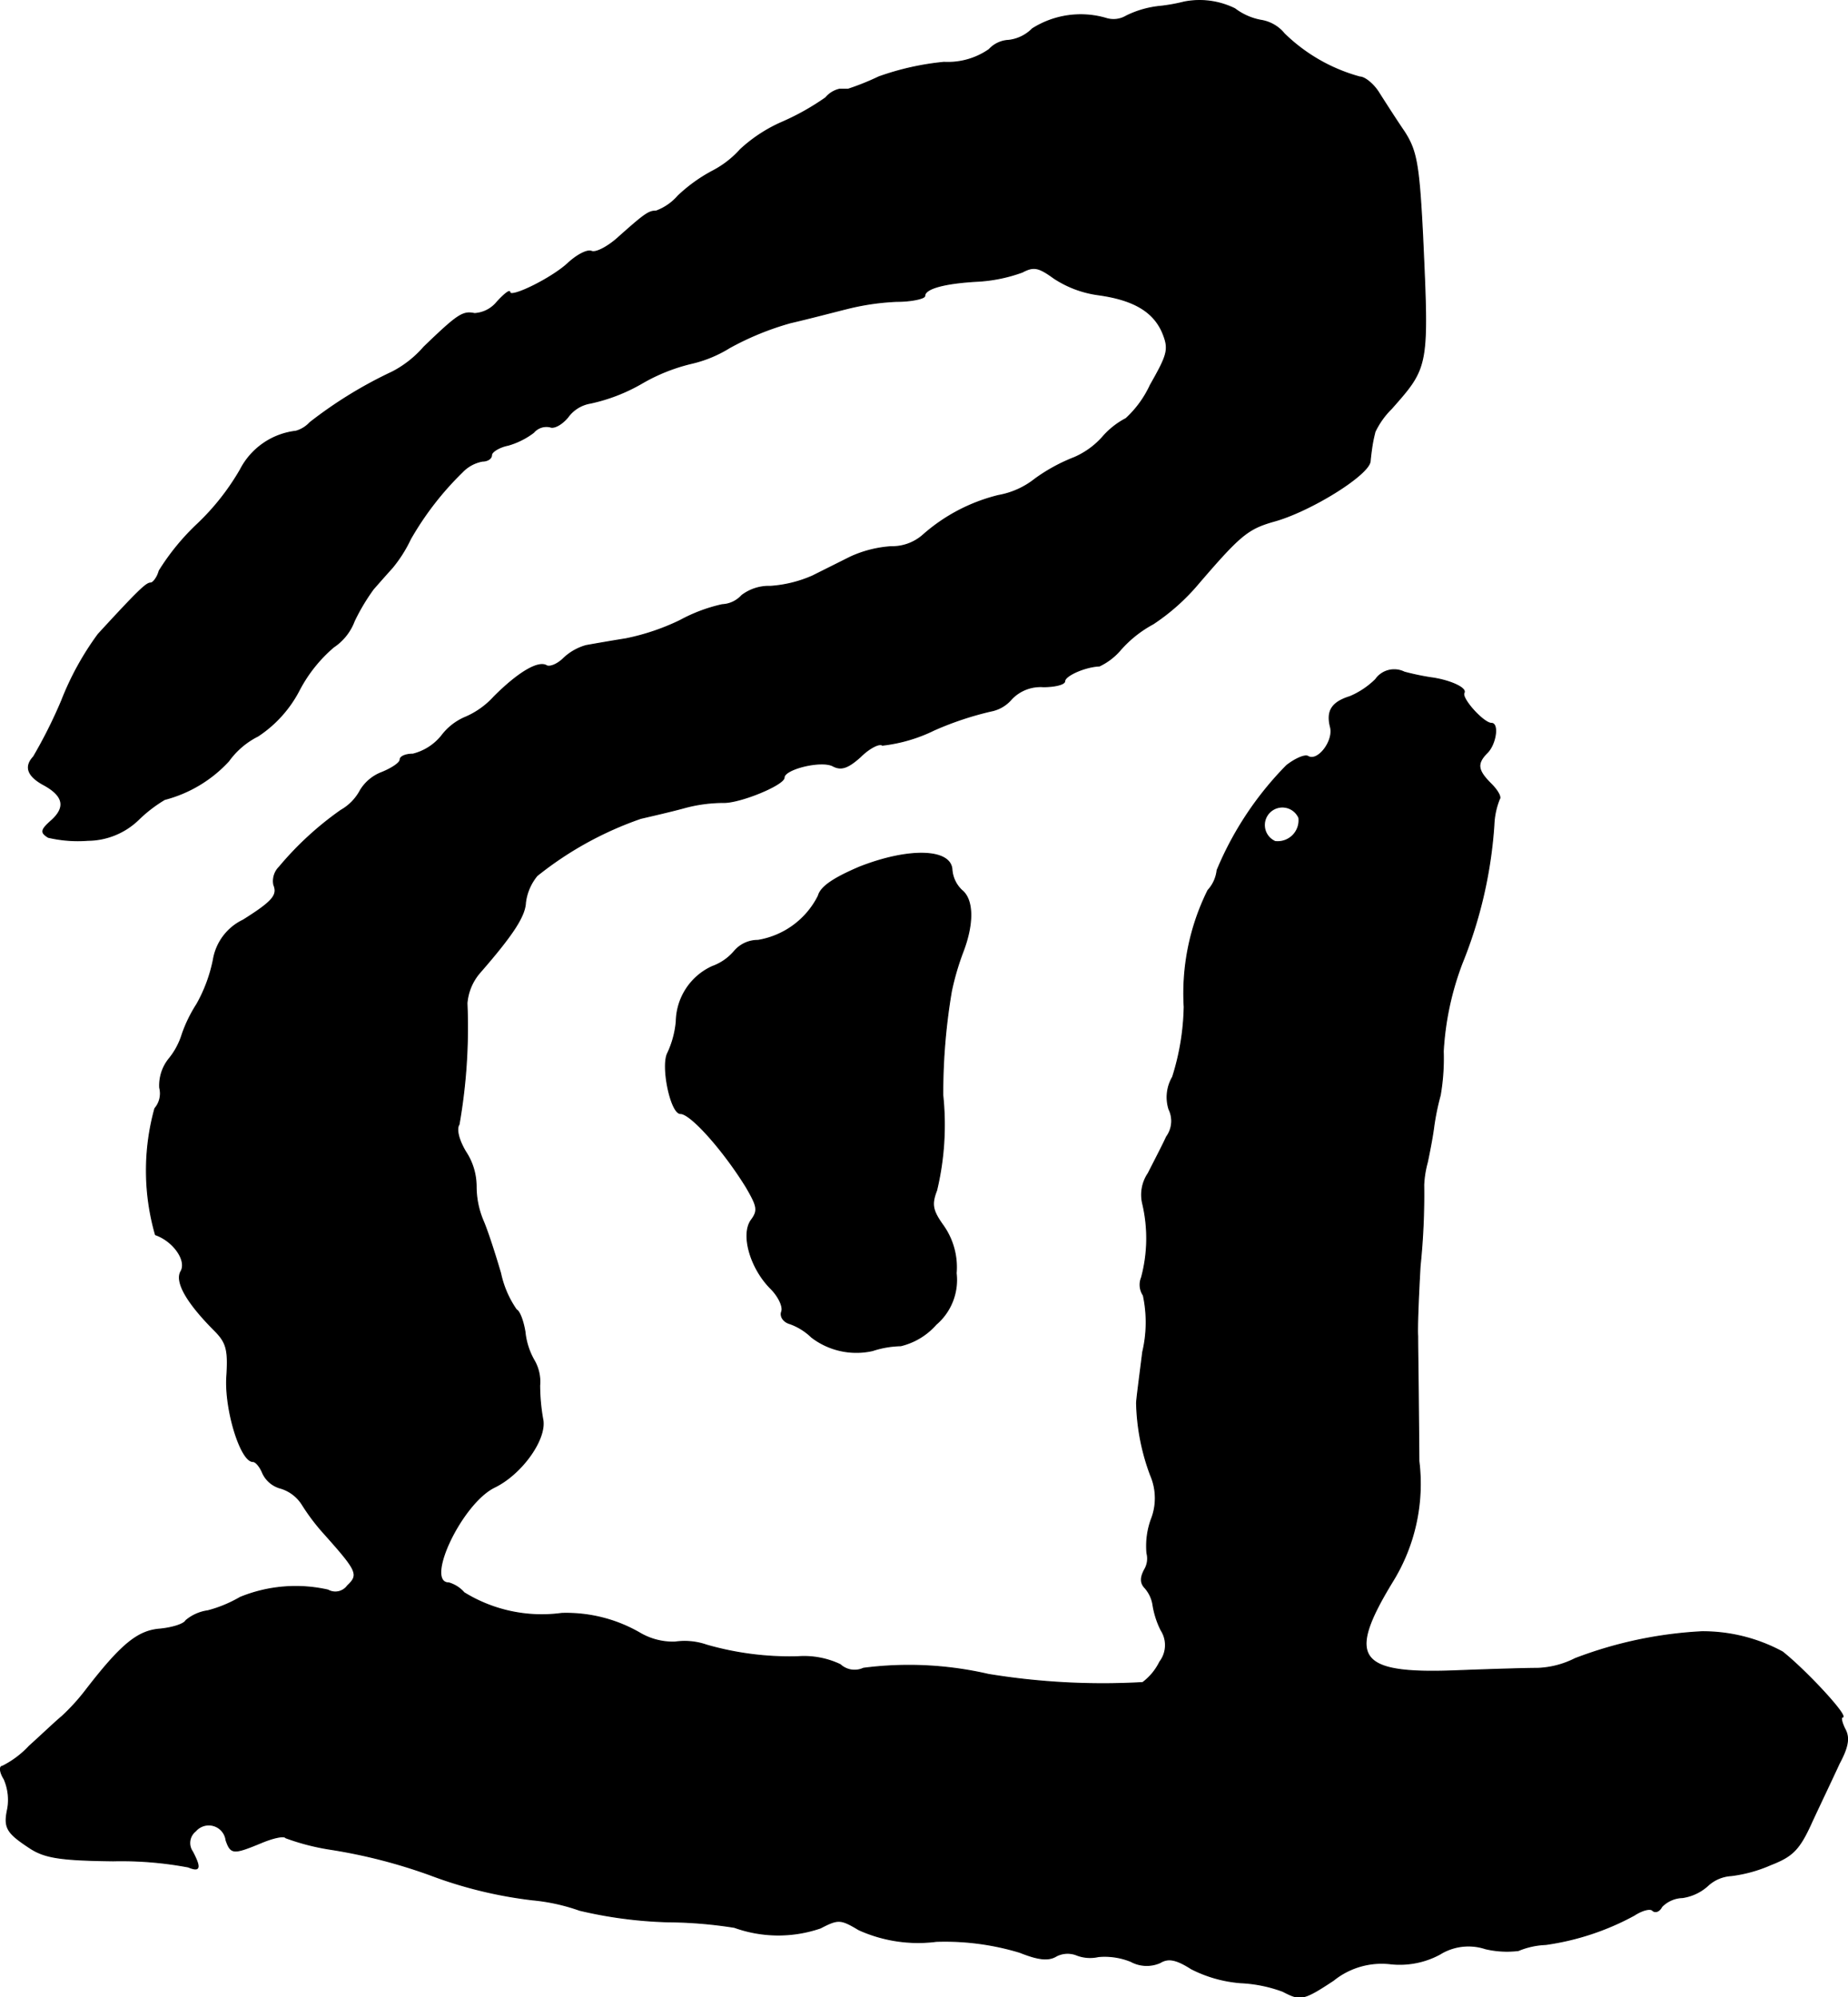
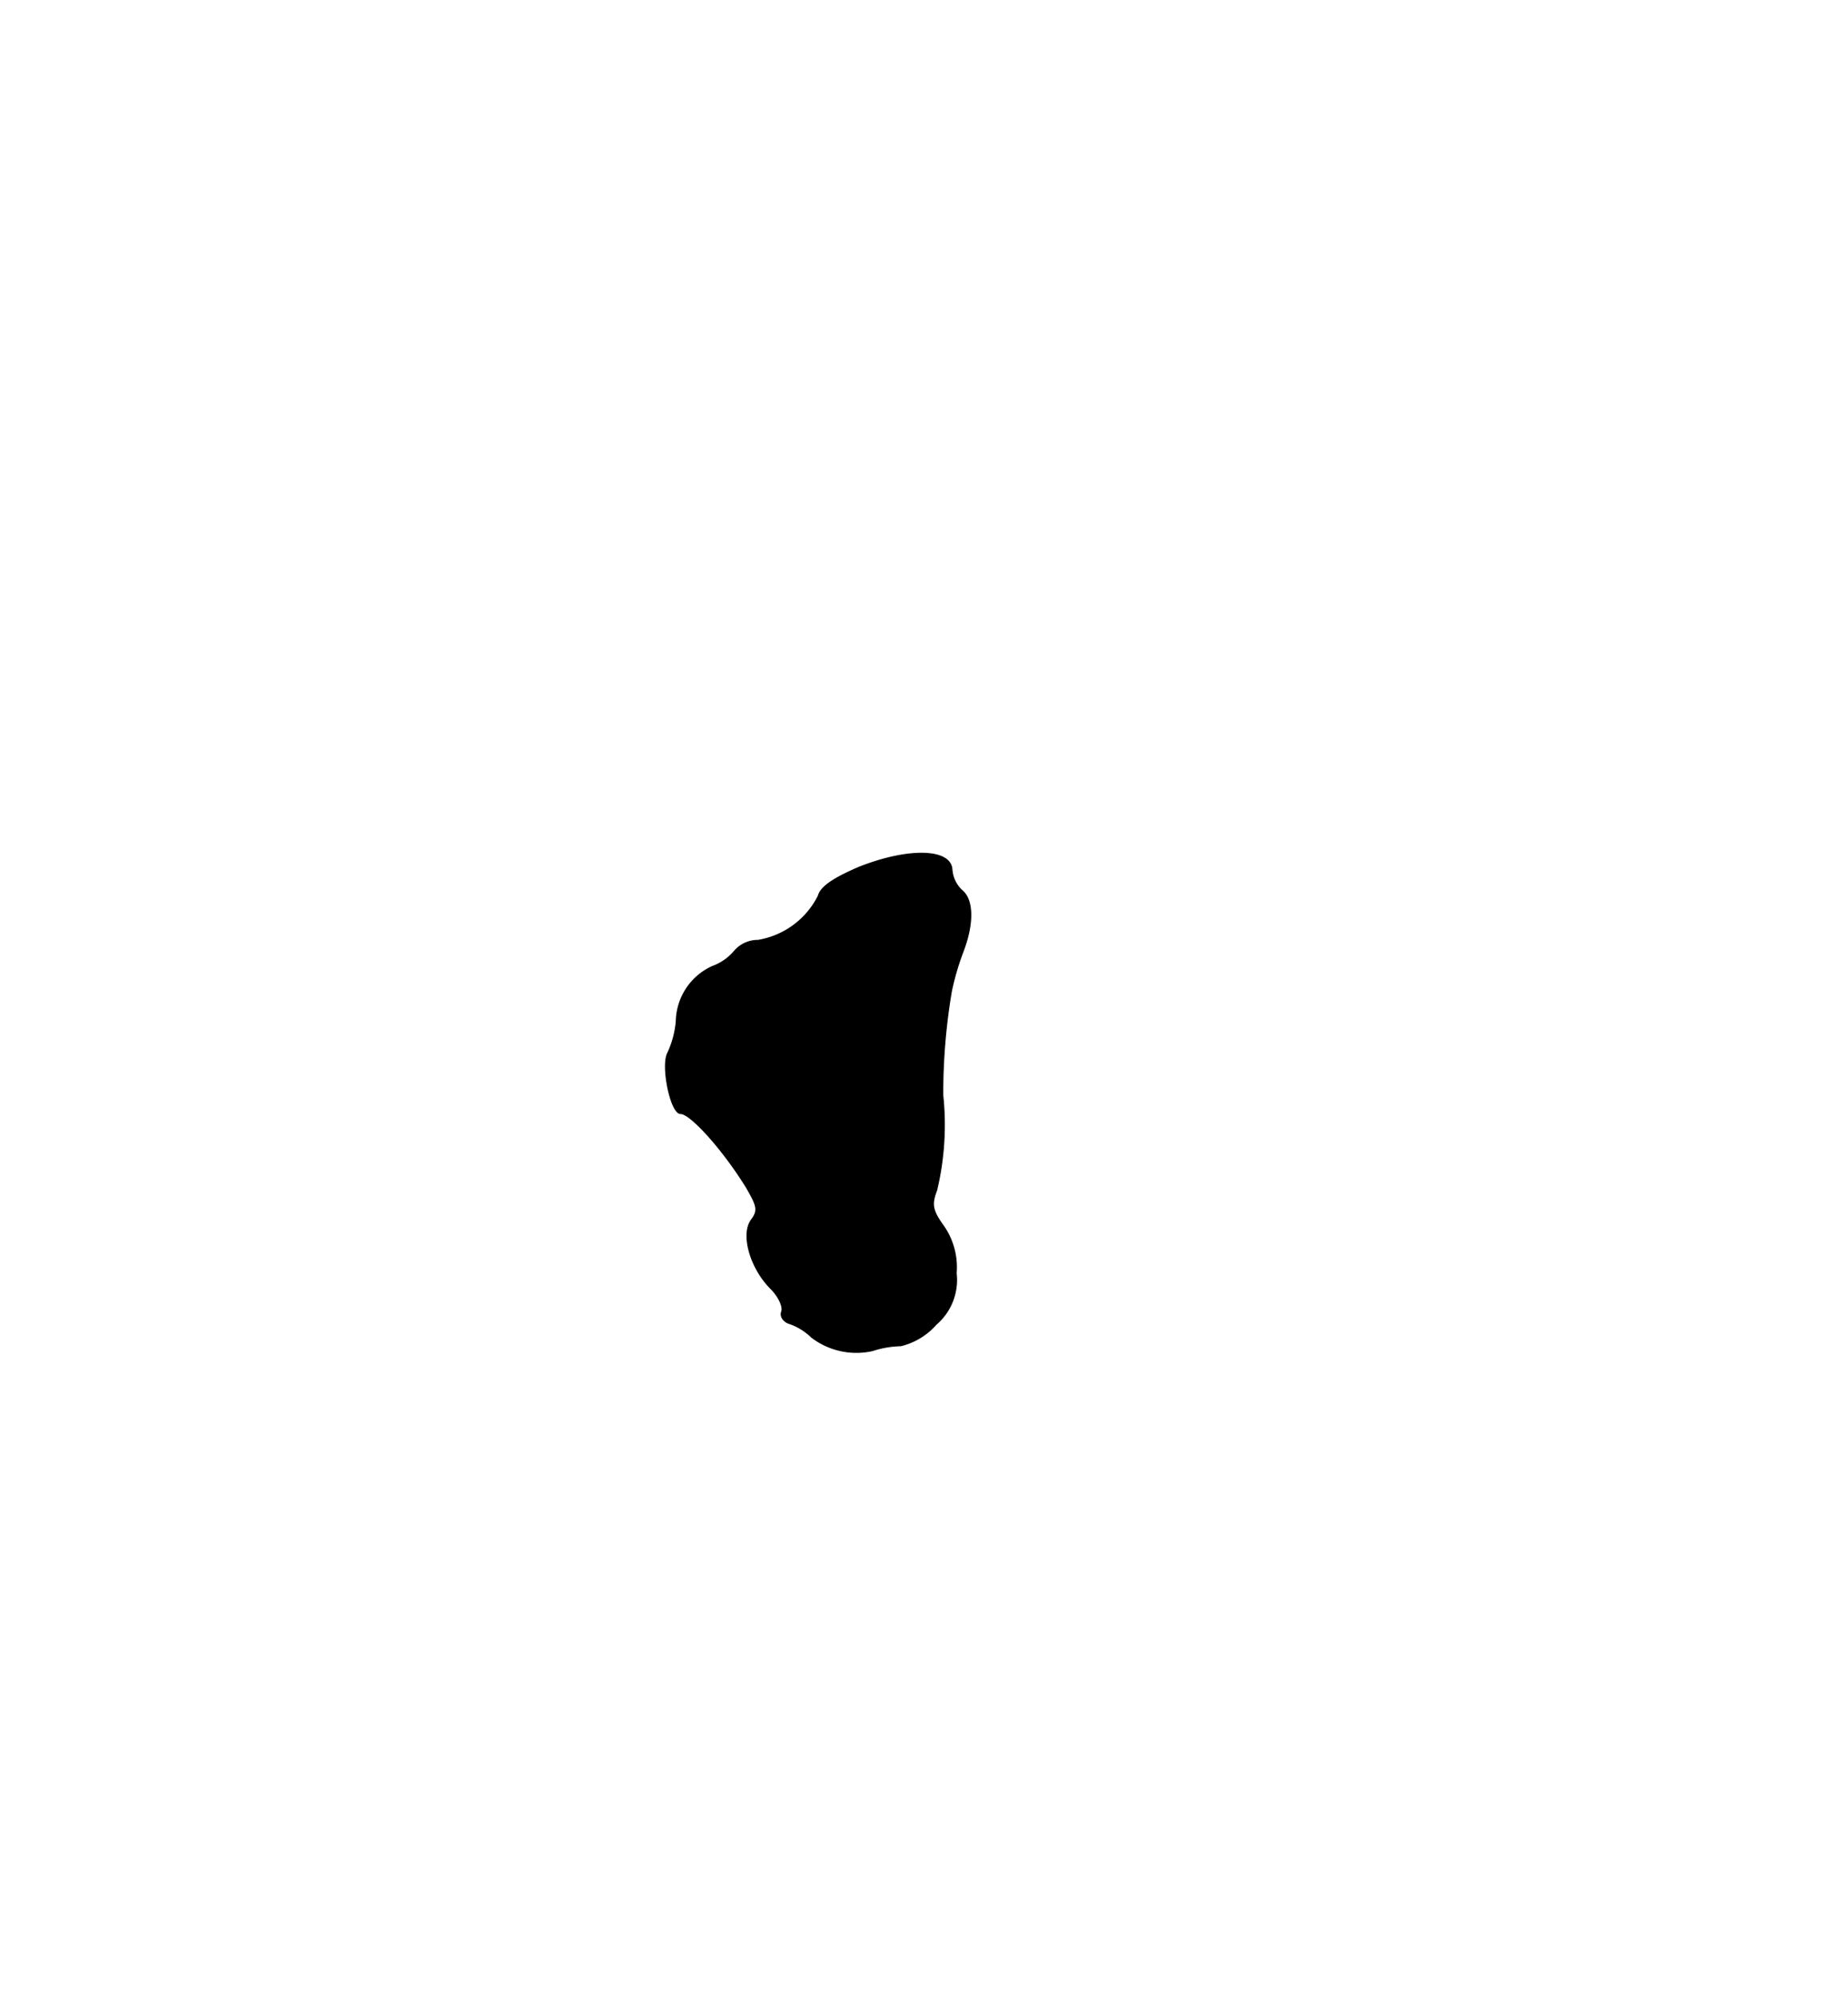
<svg xmlns="http://www.w3.org/2000/svg" version="1.1" width="6.475mm" height="6.999mm" viewBox="0 0 18.355 19.841">
  <defs>
    <style type="text/css">
      .a {
        stroke: #000;
        stroke-linecap: round;
        stroke-linejoin: round;
        stroke-width: 0.01px;
      }
    </style>
  </defs>
-   <path class="a" d="M11.762.02a1.764,1.764,0,0,1-.23.042.977.977,0,0,0-.345.097A.247.247,0,0,1,10.987.183a.896.896,0,0,0-.733.103.396.396,0,0,1-.236.115A.28.28,0,0,0,9.824.492a.716.716,0,0,1-.448.127,2.694,2.694,0,0,0-.648.145A2.536,2.536,0,0,1,8.425.886H8.34a.253.253,0,0,0-.139.085,2.469,2.469,0,0,1-.43.242,1.48,1.48,0,0,0-.418.273.967.967,0,0,1-.273.212,1.564,1.564,0,0,0-.345.248.533.533,0,0,1-.218.151c-.073,0-.109.024-.388.273-.097.085-.212.145-.254.127s-.145.036-.236.121c-.164.151-.575.351-.575.285,0-.024-.055.018-.127.097a.31.31,0,0,1-.224.115c-.115-.024-.164.006-.503.333a1.058,1.058,0,0,1-.315.248,4.272,4.272,0,0,0-.818.503.296.296,0,0,1-.139.085.713.713,0,0,0-.551.382,2.402,2.402,0,0,1-.418.533,2.322,2.322,0,0,0-.388.472c-.018.067-.061.121-.085.121-.042,0-.115.067-.521.509a2.877,2.877,0,0,0-.363.66A4.825,4.825,0,0,1,.333,7.518q-.136.145.091.273c.206.109.236.224.091.357-.109.097-.115.121-.036.17A1.301,1.301,0,0,0,.872,8.348a.73.73,0,0,0,.503-.206,1.386,1.386,0,0,1,.26-.2,1.312,1.312,0,0,0,.636-.382.799.799,0,0,1,.291-.248,1.214,1.214,0,0,0,.412-.46,1.44,1.44,0,0,1,.339-.424.537.537,0,0,0,.206-.26,2.034,2.034,0,0,1,.188-.315c.042-.048.127-.145.188-.212A1.345,1.345,0,0,0,4.076,5.356a3.022,3.022,0,0,1,.515-.666.368.368,0,0,1,.2-.109c.048,0,.091-.024.091-.061,0-.03.073-.079.164-.097a.768.768,0,0,0,.254-.127.167.167,0,0,1,.164-.055c.042.018.121-.03.176-.097a.347.347,0,0,1,.224-.139,1.756,1.756,0,0,0,.515-.2,1.809,1.809,0,0,1,.485-.194,1.25,1.25,0,0,0,.382-.157,2.825,2.825,0,0,1,.606-.248c.182-.042.436-.109.557-.139a2.448,2.448,0,0,1,.497-.073c.151,0,.279-.03.279-.055,0-.073.194-.127.527-.145a1.544,1.544,0,0,0,.442-.091c.115-.061.164-.048.315.061a1.053,1.053,0,0,0,.436.164c.351.048.551.164.642.376.067.164.055.212-.121.521a1.047,1.047,0,0,1-.242.333.788.788,0,0,0-.236.188.804.804,0,0,1-.279.2,1.74,1.74,0,0,0-.388.212.811.811,0,0,1-.363.164,1.765,1.765,0,0,0-.751.394.463.463,0,0,1-.315.115,1.146,1.146,0,0,0-.406.103l-.376.188a1.245,1.245,0,0,1-.418.103.444.444,0,0,0-.285.091.279.279,0,0,1-.194.091,1.601,1.601,0,0,0-.418.157,2.262,2.262,0,0,1-.539.182c-.151.024-.327.055-.394.067a.531.531,0,0,0-.224.127c-.061.061-.139.091-.17.073-.079-.048-.273.061-.521.309a.819.819,0,0,1-.291.206.574.574,0,0,0-.23.182.531.531,0,0,1-.285.182c-.073,0-.127.024-.127.055s-.079.085-.182.127a.427.427,0,0,0-.212.176.496.496,0,0,1-.194.2,3.179,3.179,0,0,0-.612.563.196.196,0,0,0-.055.176c.042.103-.006.164-.303.351a.533.533,0,0,0-.297.394,1.501,1.501,0,0,1-.164.442,1.4,1.4,0,0,0-.145.297.72.72,0,0,1-.133.248.422.422,0,0,0-.091.285.229.229,0,0,1-.048.206,2.31,2.31,0,0,0,.006,1.254c.176.061.315.254.254.363-.061.103.055.309.333.588.121.121.139.194.121.466-.018.327.139.836.26.836.03,0,.073.055.097.115a.274.274,0,0,0,.182.151.384.384,0,0,1,.212.164,2.097,2.097,0,0,0,.188.254c.357.4.382.436.26.551a.149.149,0,0,1-.194.042,1.455,1.455,0,0,0-.872.073,1.277,1.277,0,0,1-.321.133.43.43,0,0,0-.218.097c-.018.036-.133.073-.26.085-.218.018-.382.151-.733.606a2.062,2.062,0,0,1-.236.26c-.067.055-.212.194-.327.297a.934.934,0,0,1-.267.2c-.03,0-.024.061.018.127a.518.518,0,0,1,.036.291c-.042.194-.012.242.23.4.145.091.303.115.818.121a3.59,3.59,0,0,1,.745.061c.115.048.127.012.042-.151a.151.151,0,0,1,.03-.206.173.173,0,0,1,.303.091c.048.139.073.139.351.024.115-.048.224-.073.242-.048a2.294,2.294,0,0,0,.448.115,5.309,5.309,0,0,1,.987.254,4.284,4.284,0,0,0,1.018.248,1.923,1.923,0,0,1,.466.103,4.3,4.3,0,0,0,.878.115,4.367,4.367,0,0,1,.66.055,1.289,1.289,0,0,0,.854.006c.176-.091.2-.091.382.018a1.427,1.427,0,0,0,.769.115,2.565,2.565,0,0,1,.83.109c.182.073.285.085.363.036a.245.245,0,0,1,.194-.012.372.372,0,0,0,.224.018.693.693,0,0,1,.321.048.329.329,0,0,0,.291.012c.079-.048.157-.036.309.061a1.297,1.297,0,0,0,.491.139,1.382,1.382,0,0,1,.418.085c.176.091.2.091.503-.109a.762.762,0,0,1,.569-.164A.839.839,0,0,0,14.3,19.414a.538.538,0,0,1,.454-.055.932.932,0,0,0,.327.018.787.787,0,0,1,.273-.06,2.587,2.587,0,0,0,.878-.291c.073-.048.157-.073.182-.048s.067.012.091-.036a.299.299,0,0,1,.206-.091.477.477,0,0,0,.254-.121.374.374,0,0,1,.23-.097,1.399,1.399,0,0,0,.394-.109c.218-.085.285-.151.412-.436.085-.182.206-.436.267-.569.091-.17.103-.26.055-.345-.03-.061-.042-.115-.024-.115.067,0-.351-.454-.594-.648A1.663,1.663,0,0,0,16.905,16.21a4.106,4.106,0,0,0-1.26.267.895.895,0,0,1-.376.097c-.133,0-.503.012-.818.024-.969.036-1.084-.127-.618-.89a1.845,1.845,0,0,0,.26-1.193c-.006-.824-.012-1.09-.012-1.242-.006-.067.006-.382.024-.697a6.852,6.852,0,0,0,.036-.806,1.035,1.035,0,0,1,.036-.224c.018-.085.048-.236.061-.333a2.491,2.491,0,0,1,.067-.333,2.155,2.155,0,0,0,.03-.436,2.914,2.914,0,0,1,.188-.878,4.443,4.443,0,0,0,.315-1.369.768.768,0,0,1,.055-.26c.018-.018-.018-.085-.085-.151-.133-.133-.145-.2-.036-.309.085-.085.115-.291.042-.291-.079,0-.303-.248-.273-.303.03-.048-.145-.127-.333-.151a2.555,2.555,0,0,1-.26-.055.225.225,0,0,0-.285.073.812.812,0,0,1-.254.17c-.176.055-.236.139-.194.303.036.139-.127.351-.224.291-.03-.018-.127.024-.212.091A3.269,3.269,0,0,0,12.089,8.645a.353.353,0,0,1-.091.2,2.3,2.3,0,0,0-.236,1.157,2.453,2.453,0,0,1-.115.697.397.397,0,0,0-.036.321.267.267,0,0,1-.024.273c-.042.091-.127.254-.182.363a.379.379,0,0,0-.055.303,1.499,1.499,0,0,1-.012.733.188.188,0,0,0,.018.176,1.279,1.279,0,0,1-.006.563c-.03.242-.061.472-.061.509a2.173,2.173,0,0,0,.139.715.574.574,0,0,1,.006.442.781.781,0,0,0-.042.333.214.214,0,0,1-.024.164c-.042.079-.042.133.006.182a.336.336,0,0,1,.079.176.865.865,0,0,0,.079.242.274.274,0,0,1-.012.315.569.569,0,0,1-.17.206A7.021,7.021,0,0,1,9.818,16.634a3.514,3.514,0,0,0-1.242-.061.21.21,0,0,1-.23-.036.838.838,0,0,0-.418-.079,2.982,2.982,0,0,1-.909-.115.666.666,0,0,0-.315-.03.651.651,0,0,1-.351-.091,1.459,1.459,0,0,0-.775-.194,1.469,1.469,0,0,1-.969-.206.321.321,0,0,0-.151-.097c-.248,0,.127-.793.454-.951.273-.133.521-.485.478-.678a1.947,1.947,0,0,1-.03-.333.421.421,0,0,0-.055-.248.714.714,0,0,1-.091-.285c-.018-.109-.055-.206-.085-.218a.995.995,0,0,1-.157-.363c-.055-.188-.133-.43-.176-.527a.88.88,0,0,1-.067-.333.625.625,0,0,0-.103-.345c-.073-.121-.097-.23-.067-.273a5.603,5.603,0,0,0,.079-1.205.53.53,0,0,1,.127-.303c.333-.382.448-.563.454-.697a.522.522,0,0,1,.115-.267,3.451,3.451,0,0,1,1.03-.569c.103-.024.291-.067.424-.103a1.481,1.481,0,0,1,.394-.055c.164.006.606-.176.606-.248,0-.085.369-.176.485-.115.079.042.145.024.273-.091.085-.085.188-.139.218-.115a1.565,1.565,0,0,0,.515-.151,3.148,3.148,0,0,1,.563-.188.355.355,0,0,0,.206-.121.397.397,0,0,1,.315-.121c.115,0,.212-.024.212-.055,0-.055.2-.145.345-.151a.629.629,0,0,0,.212-.164,1.167,1.167,0,0,1,.321-.254,2.098,2.098,0,0,0,.454-.406c.406-.472.485-.539.739-.612.363-.097.957-.466.963-.6.006-.067.018-.151.024-.182.006-.036.018-.085.024-.109a.811.811,0,0,1,.164-.23c.369-.418.369-.412.309-1.72-.036-.709-.061-.842-.182-1.03C13.87,1.195,13.761,1.025,13.7.929,13.646.838,13.555.765,13.507.765a1.723,1.723,0,0,1-.751-.43.372.372,0,0,0-.23-.133A.613.613,0,0,1,12.265.087.791.791,0,0,0,11.762.02ZM12.901,8.124a.212.212,0,0,1-.236.236A.179.179,0,1,1,12.901,8.124Z" />
  <path class="a" d="M8.534,8.615c-.254.109-.382.194-.406.285a.82.82,0,0,1-.6.442.305.305,0,0,0-.23.103.519.519,0,0,1-.224.157.611.611,0,0,0-.357.545.94.94,0,0,1-.085.315c-.067.127.03.6.127.6.103,0,.43.369.654.733.109.188.121.23.048.327-.103.145-.006.478.194.678.079.079.127.182.109.23s.018.103.085.121a.599.599,0,0,1,.212.133.731.731,0,0,0,.606.133.954.954,0,0,1,.279-.048.677.677,0,0,0,.351-.212.58.58,0,0,0,.2-.509.715.715,0,0,0-.133-.478c-.103-.145-.115-.206-.061-.345a2.802,2.802,0,0,0,.061-.945,6.066,6.066,0,0,1,.085-1.03,2.612,2.612,0,0,1,.115-.394c.109-.285.103-.521-.012-.612a.315.315,0,0,1-.097-.206C9.442,8.433,9.025,8.421,8.534,8.615Z" />
</svg>